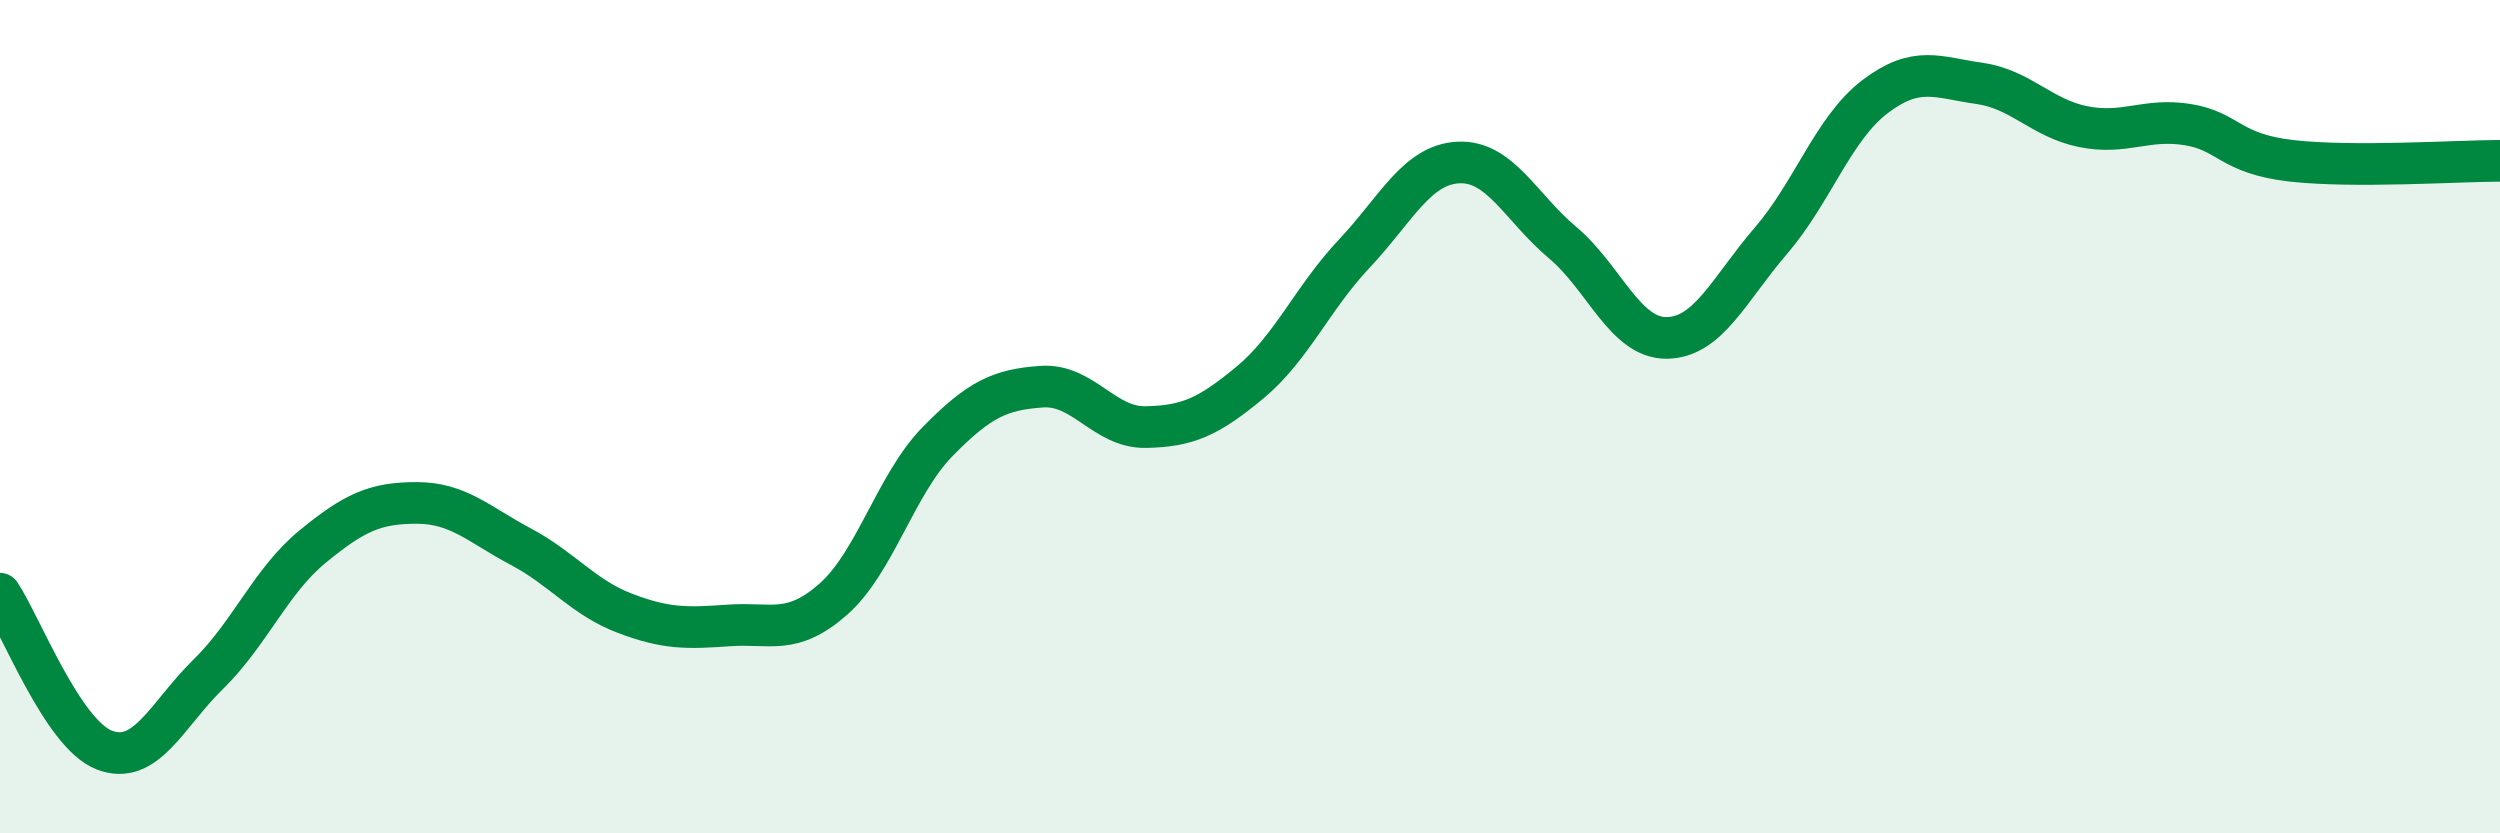
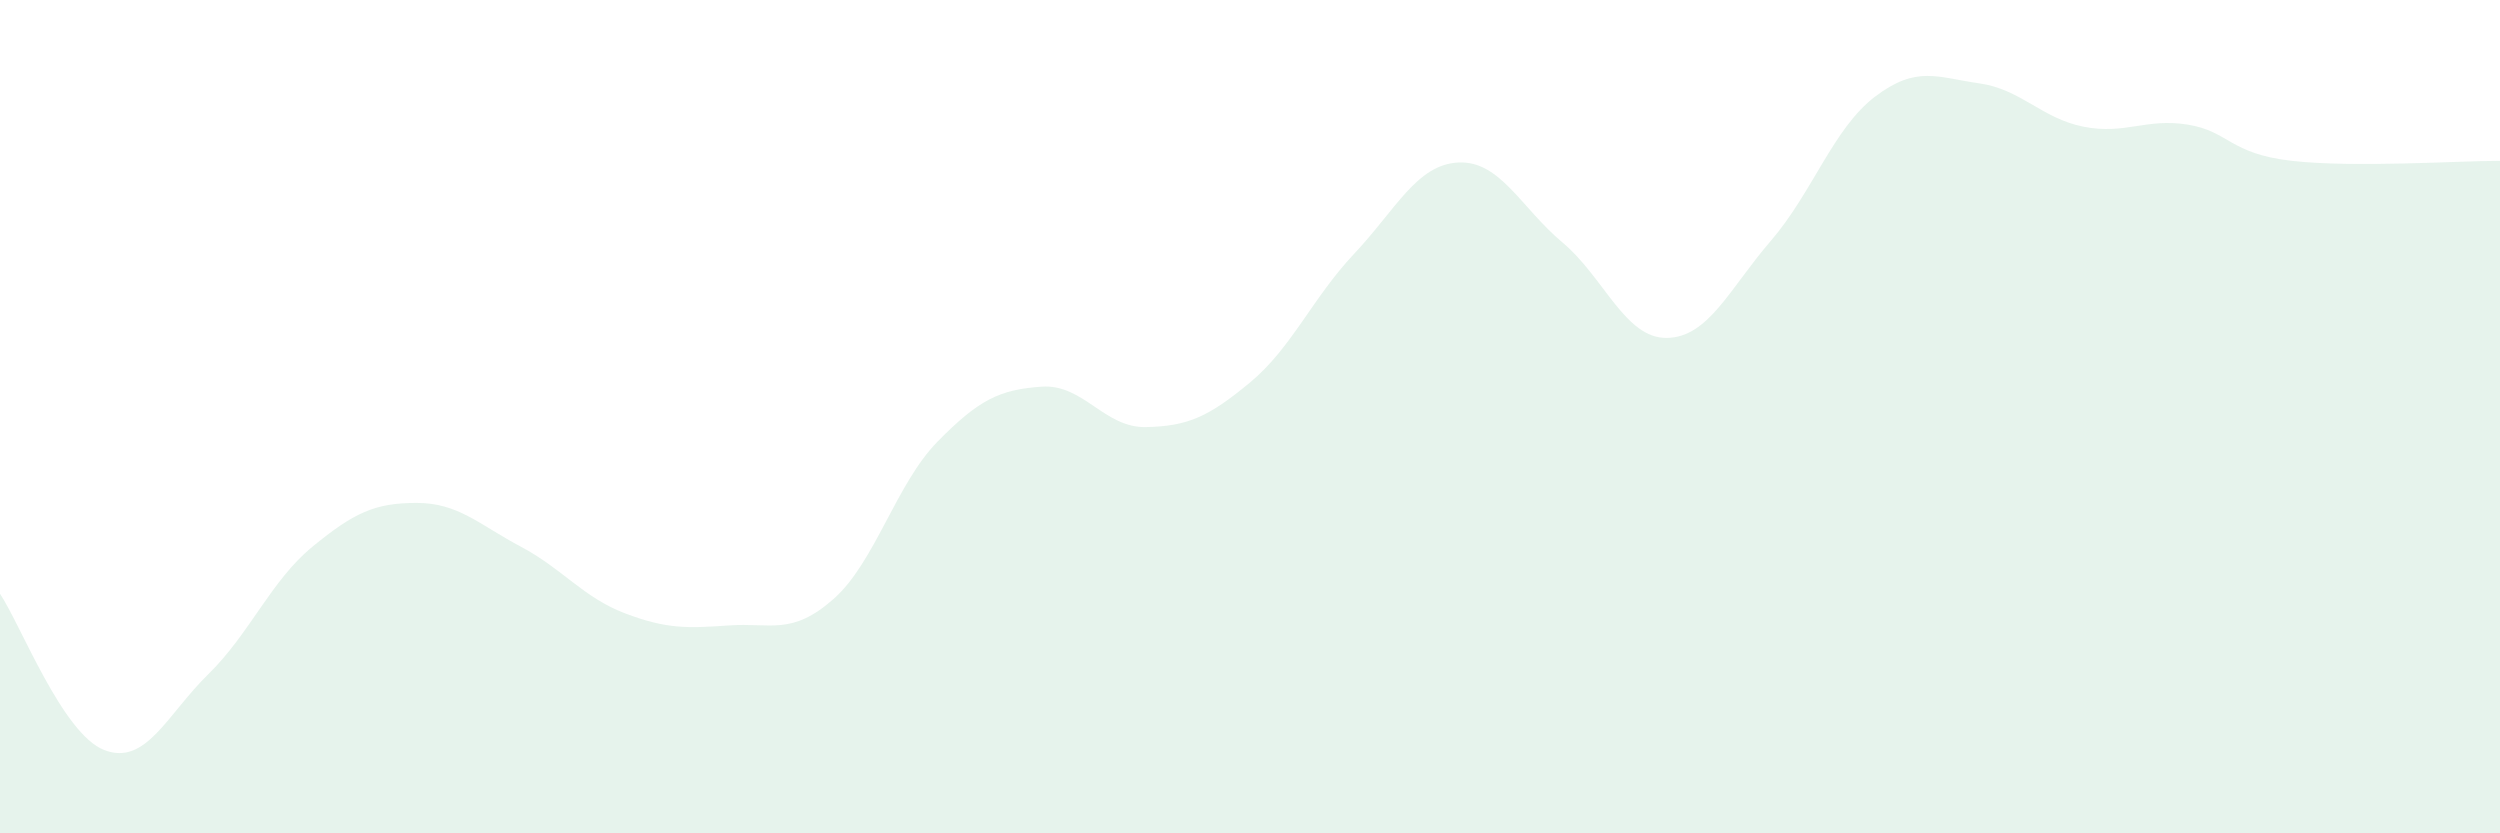
<svg xmlns="http://www.w3.org/2000/svg" width="60" height="20" viewBox="0 0 60 20">
  <path d="M 0,14.25 C 0.5,15 1.5,17.61 2.5,18 C 3.5,18.39 4,17.16 5,16.18 C 6,15.2 6.5,13.94 7.5,13.12 C 8.5,12.3 9,12.07 10,12.07 C 11,12.07 11.5,12.59 12.5,13.12 C 13.5,13.65 14,14.34 15,14.72 C 16,15.1 16.5,15.08 17.5,15.01 C 18.5,14.94 19,15.26 20,14.38 C 21,13.5 21.5,11.62 22.5,10.6 C 23.5,9.58 24,9.35 25,9.28 C 26,9.21 26.5,10.27 27.5,10.25 C 28.5,10.23 29,10.01 30,9.18 C 31,8.35 31.5,7.15 32.5,6.09 C 33.5,5.03 34,3.95 35,3.9 C 36,3.85 36.5,4.98 37.5,5.82 C 38.5,6.66 39,8.12 40,8.11 C 41,8.1 41.5,6.94 42.5,5.78 C 43.5,4.62 44,3.08 45,2.32 C 46,1.56 46.5,1.86 47.5,2 C 48.5,2.14 49,2.84 50,3.04 C 51,3.24 51.5,2.83 52.5,2.99 C 53.5,3.15 53.5,3.69 55,3.86 C 56.5,4.03 59,3.86 60,3.86L60 20L0 20Z" fill="#008740" opacity="0.1" stroke-linecap="round" stroke-linejoin="round" />
-   <path d="M 0,14.25 C 0.5,15 1.5,17.61 2.5,18 C 3.5,18.39 4,17.16 5,16.18 C 6,15.2 6.5,13.94 7.5,13.12 C 8.5,12.3 9,12.07 10,12.07 C 11,12.07 11.5,12.59 12.5,13.12 C 13.5,13.65 14,14.34 15,14.72 C 16,15.1 16.5,15.08 17.5,15.01 C 18.5,14.94 19,15.26 20,14.38 C 21,13.5 21.5,11.62 22.5,10.6 C 23.5,9.58 24,9.35 25,9.28 C 26,9.21 26.5,10.27 27.5,10.25 C 28.5,10.23 29,10.01 30,9.18 C 31,8.35 31.5,7.15 32.5,6.09 C 33.5,5.03 34,3.95 35,3.9 C 36,3.85 36.5,4.98 37.5,5.82 C 38.5,6.66 39,8.12 40,8.11 C 41,8.1 41.5,6.94 42.5,5.78 C 43.5,4.62 44,3.08 45,2.32 C 46,1.56 46.5,1.86 47.5,2 C 48.5,2.14 49,2.84 50,3.04 C 51,3.24 51.5,2.83 52.5,2.99 C 53.5,3.15 53.5,3.69 55,3.86 C 56.5,4.03 59,3.86 60,3.86" stroke="#008740" stroke-width="1" fill="none" stroke-linecap="round" stroke-linejoin="round" />
</svg>